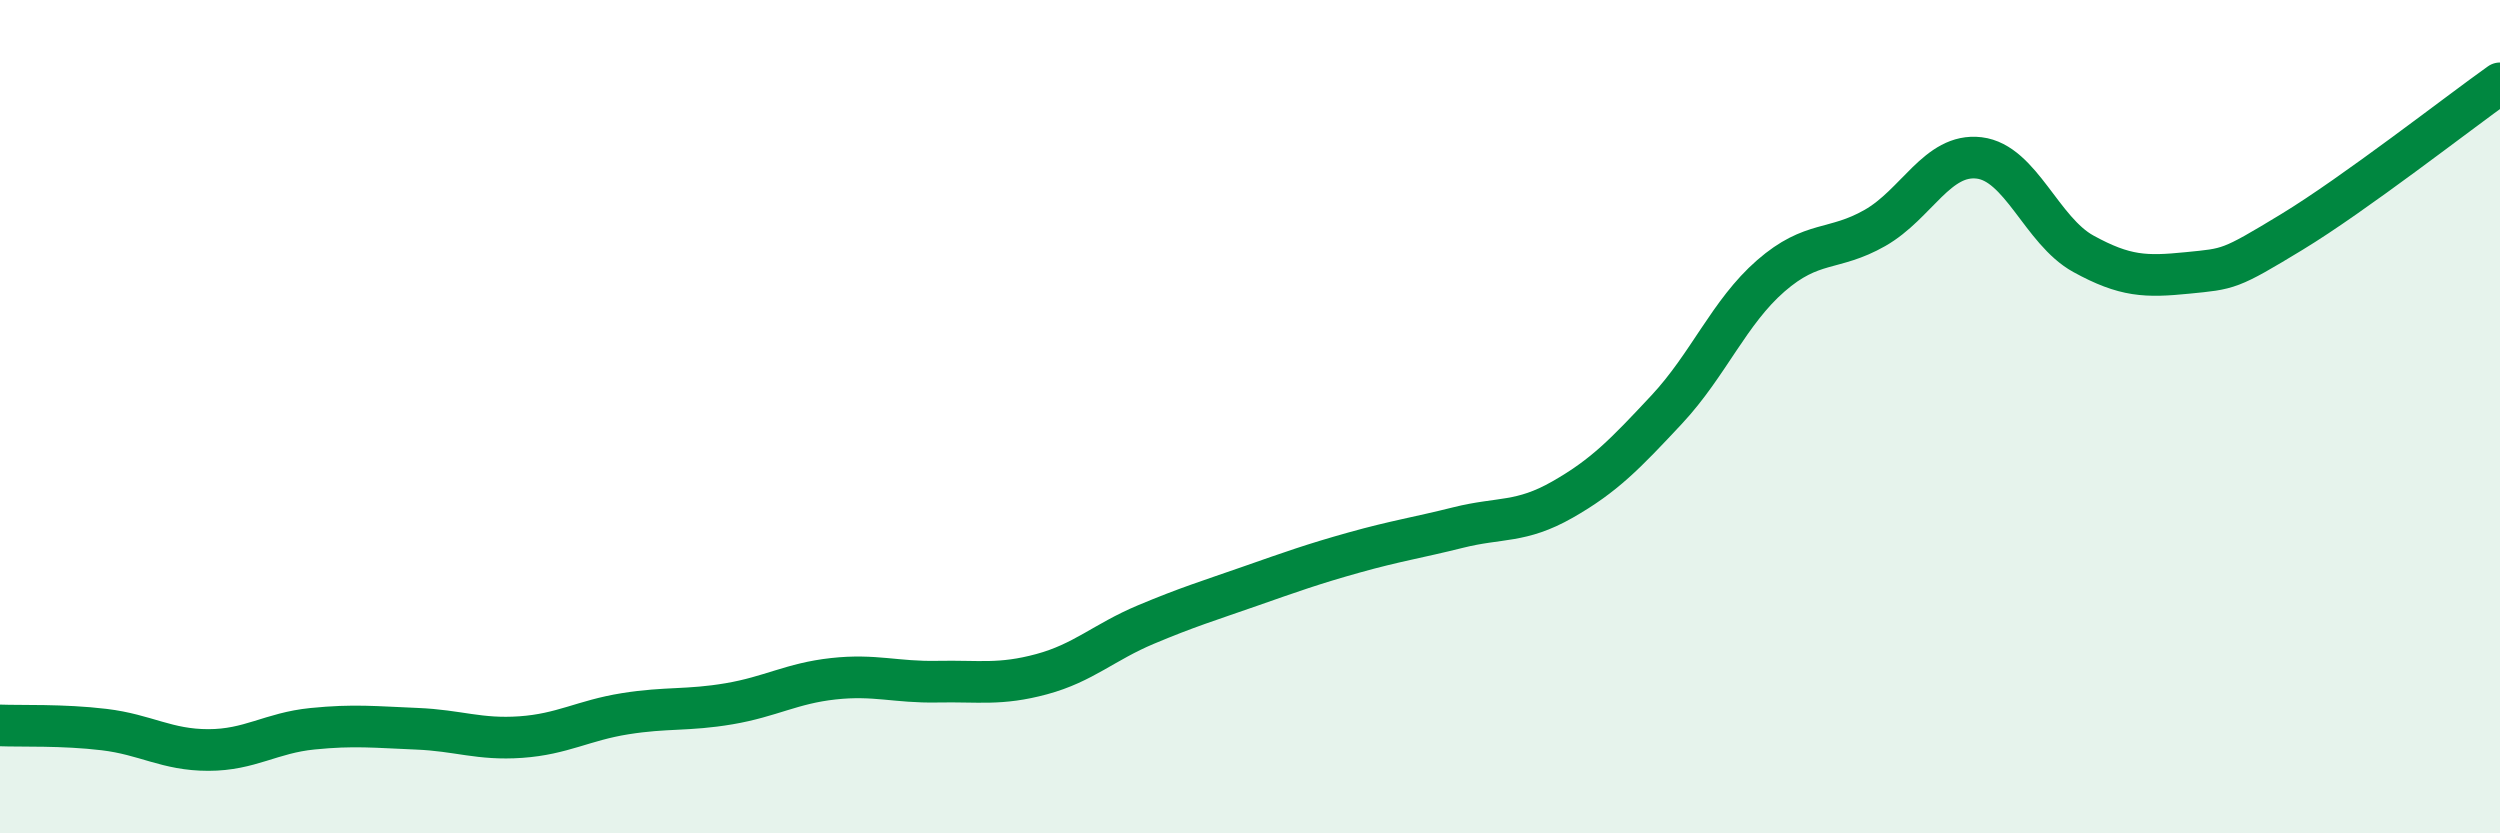
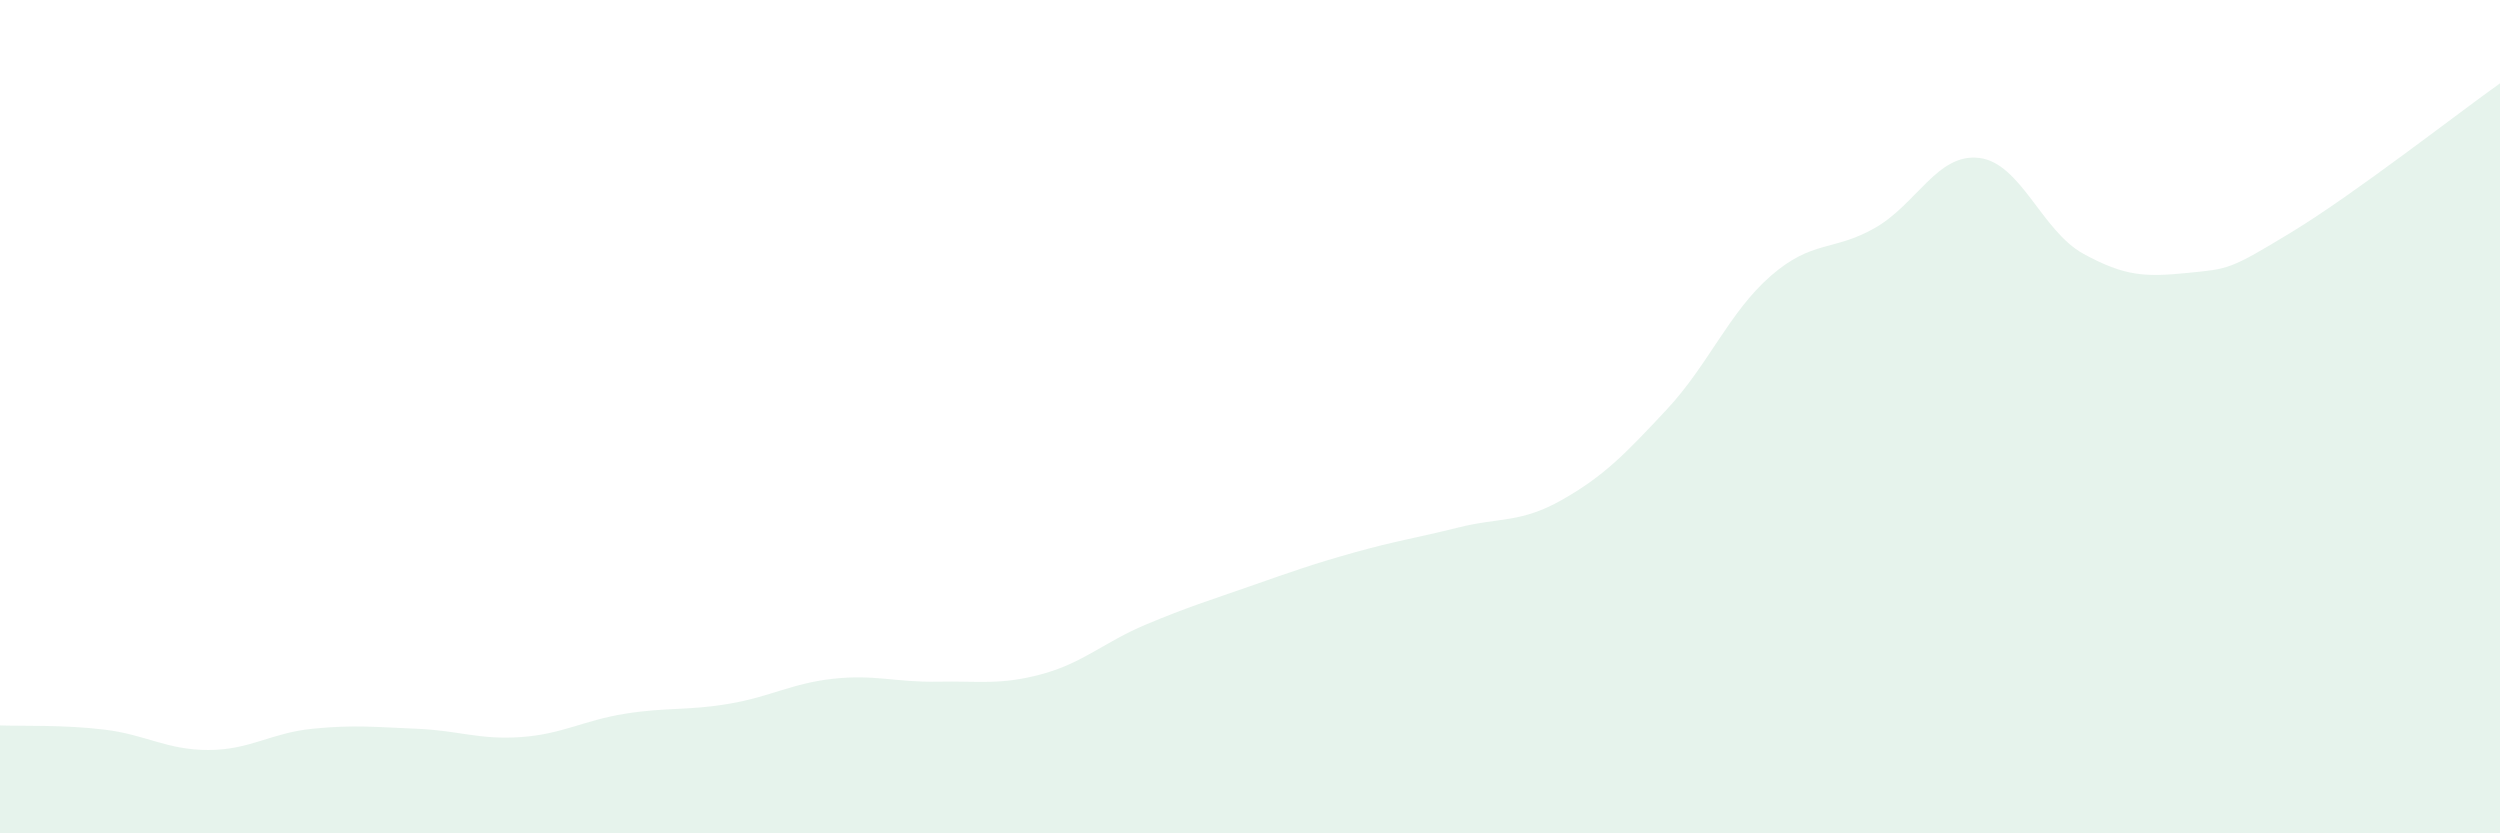
<svg xmlns="http://www.w3.org/2000/svg" width="60" height="20" viewBox="0 0 60 20">
  <path d="M 0,17.41 C 0.5,17.43 1.5,17.39 2.5,17.51 C 3.5,17.63 4,18 5,18 C 6,18 6.5,17.59 7.5,17.49 C 8.5,17.39 9,17.45 10,17.49 C 11,17.53 11.5,17.76 12.5,17.69 C 13.5,17.62 14,17.29 15,17.13 C 16,16.97 16.5,17.06 17.5,16.89 C 18.5,16.72 19,16.4 20,16.29 C 21,16.18 21.5,16.38 22.5,16.36 C 23.5,16.34 24,16.45 25,16.18 C 26,15.91 26.5,15.41 27.5,14.99 C 28.5,14.57 29,14.42 30,14.07 C 31,13.72 31.5,13.54 32.5,13.26 C 33.5,12.98 34,12.91 35,12.66 C 36,12.41 36.5,12.56 37.5,11.99 C 38.5,11.42 39,10.9 40,9.83 C 41,8.76 41.5,7.49 42.5,6.62 C 43.5,5.75 44,6.04 45,5.47 C 46,4.9 46.5,3.67 47.5,3.79 C 48.5,3.91 49,5.54 50,6.09 C 51,6.64 51.5,6.65 52.5,6.55 C 53.5,6.45 53.5,6.48 55,5.57 C 56.5,4.66 59,2.71 60,2L60 20L0 20Z" fill="#008740" opacity="0.1" stroke-linecap="round" stroke-linejoin="round" />
-   <path d="M 0,17.41 C 0.5,17.43 1.5,17.39 2.5,17.51 C 3.5,17.63 4,18 5,18 C 6,18 6.5,17.59 7.5,17.49 C 8.5,17.39 9,17.45 10,17.49 C 11,17.53 11.5,17.76 12.5,17.69 C 13.5,17.62 14,17.29 15,17.13 C 16,16.97 16.5,17.06 17.5,16.89 C 18.5,16.72 19,16.4 20,16.29 C 21,16.18 21.5,16.38 22.5,16.36 C 23.5,16.34 24,16.45 25,16.18 C 26,15.91 26.5,15.41 27.5,14.99 C 28.5,14.57 29,14.42 30,14.07 C 31,13.72 31.5,13.54 32.5,13.26 C 33.5,12.98 34,12.91 35,12.66 C 36,12.41 36.5,12.56 37.5,11.99 C 38.5,11.42 39,10.9 40,9.83 C 41,8.76 41.5,7.49 42.5,6.62 C 43.5,5.75 44,6.04 45,5.47 C 46,4.9 46.5,3.67 47.5,3.79 C 48.5,3.91 49,5.54 50,6.09 C 51,6.64 51.5,6.65 52.5,6.55 C 53.5,6.45 53.5,6.48 55,5.57 C 56.5,4.66 59,2.71 60,2" stroke="#008740" stroke-width="1" fill="none" stroke-linecap="round" stroke-linejoin="round" />
</svg>